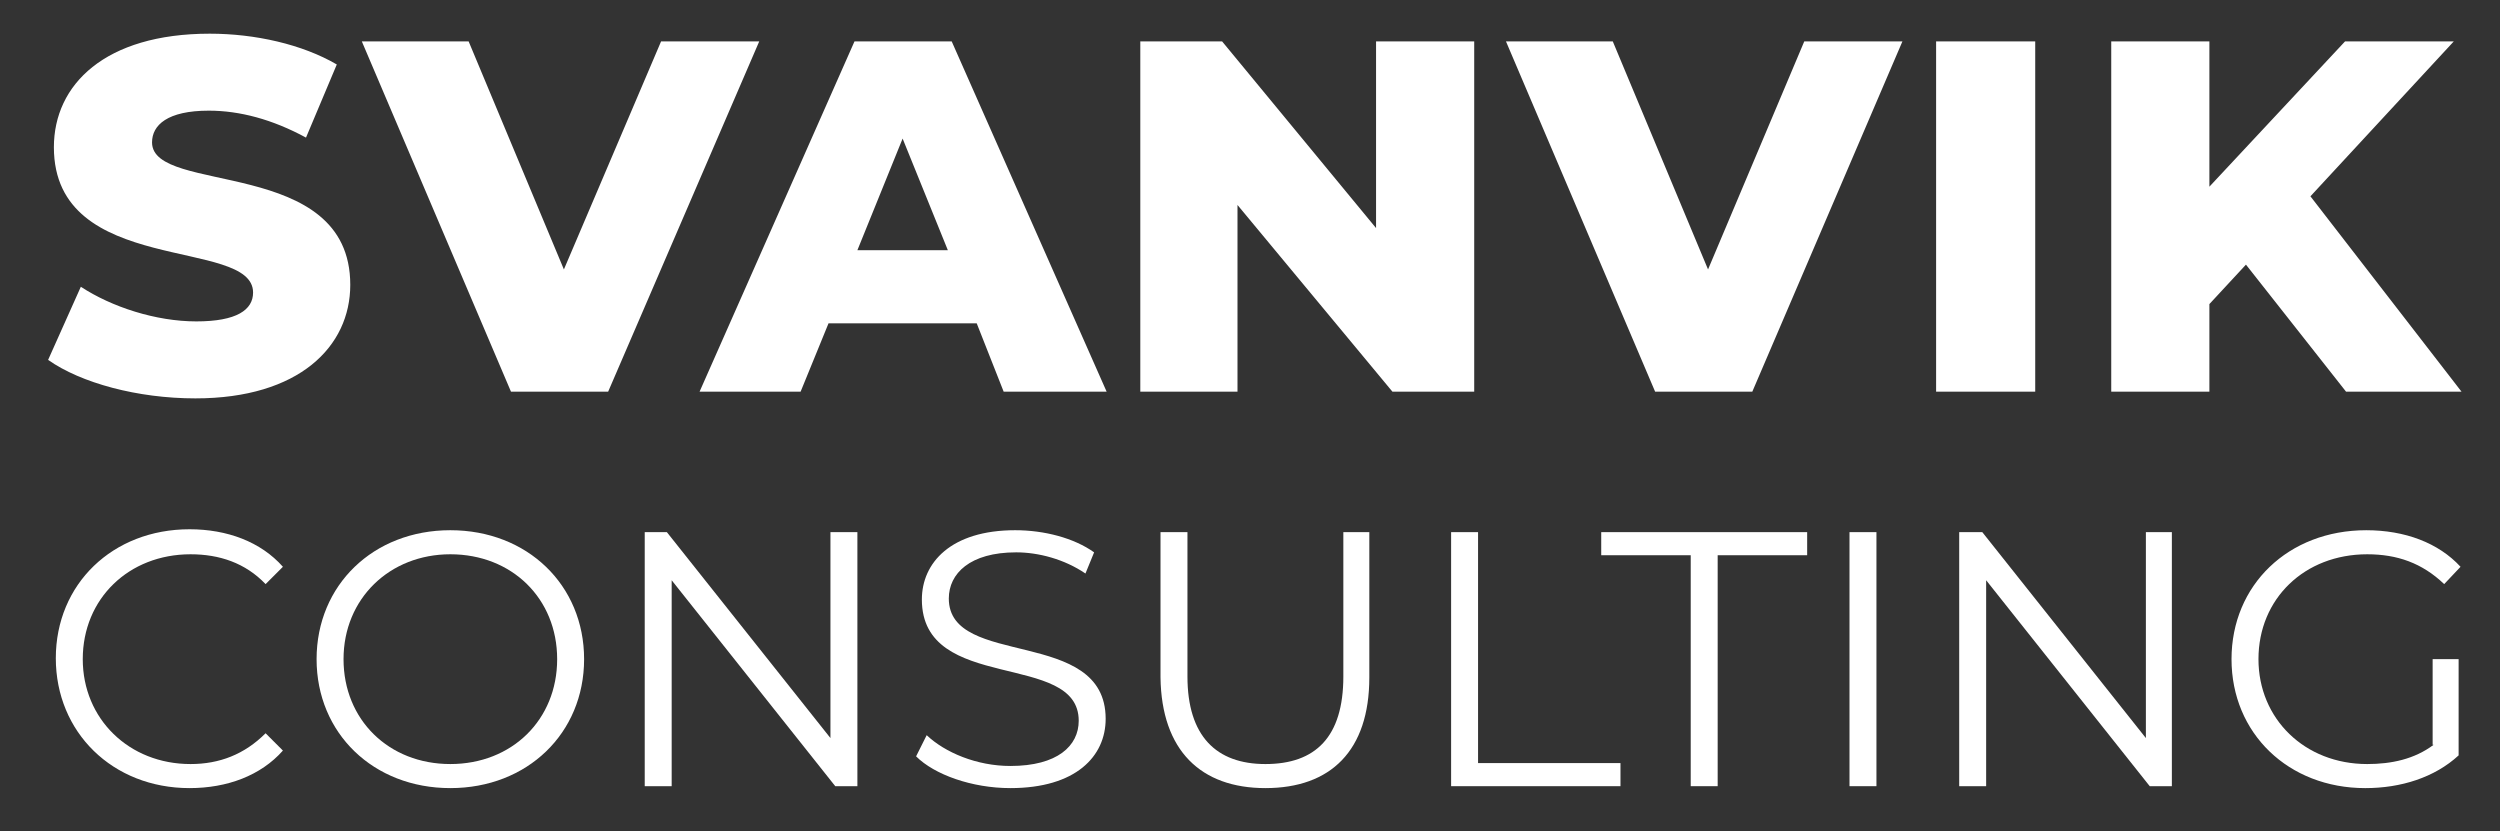
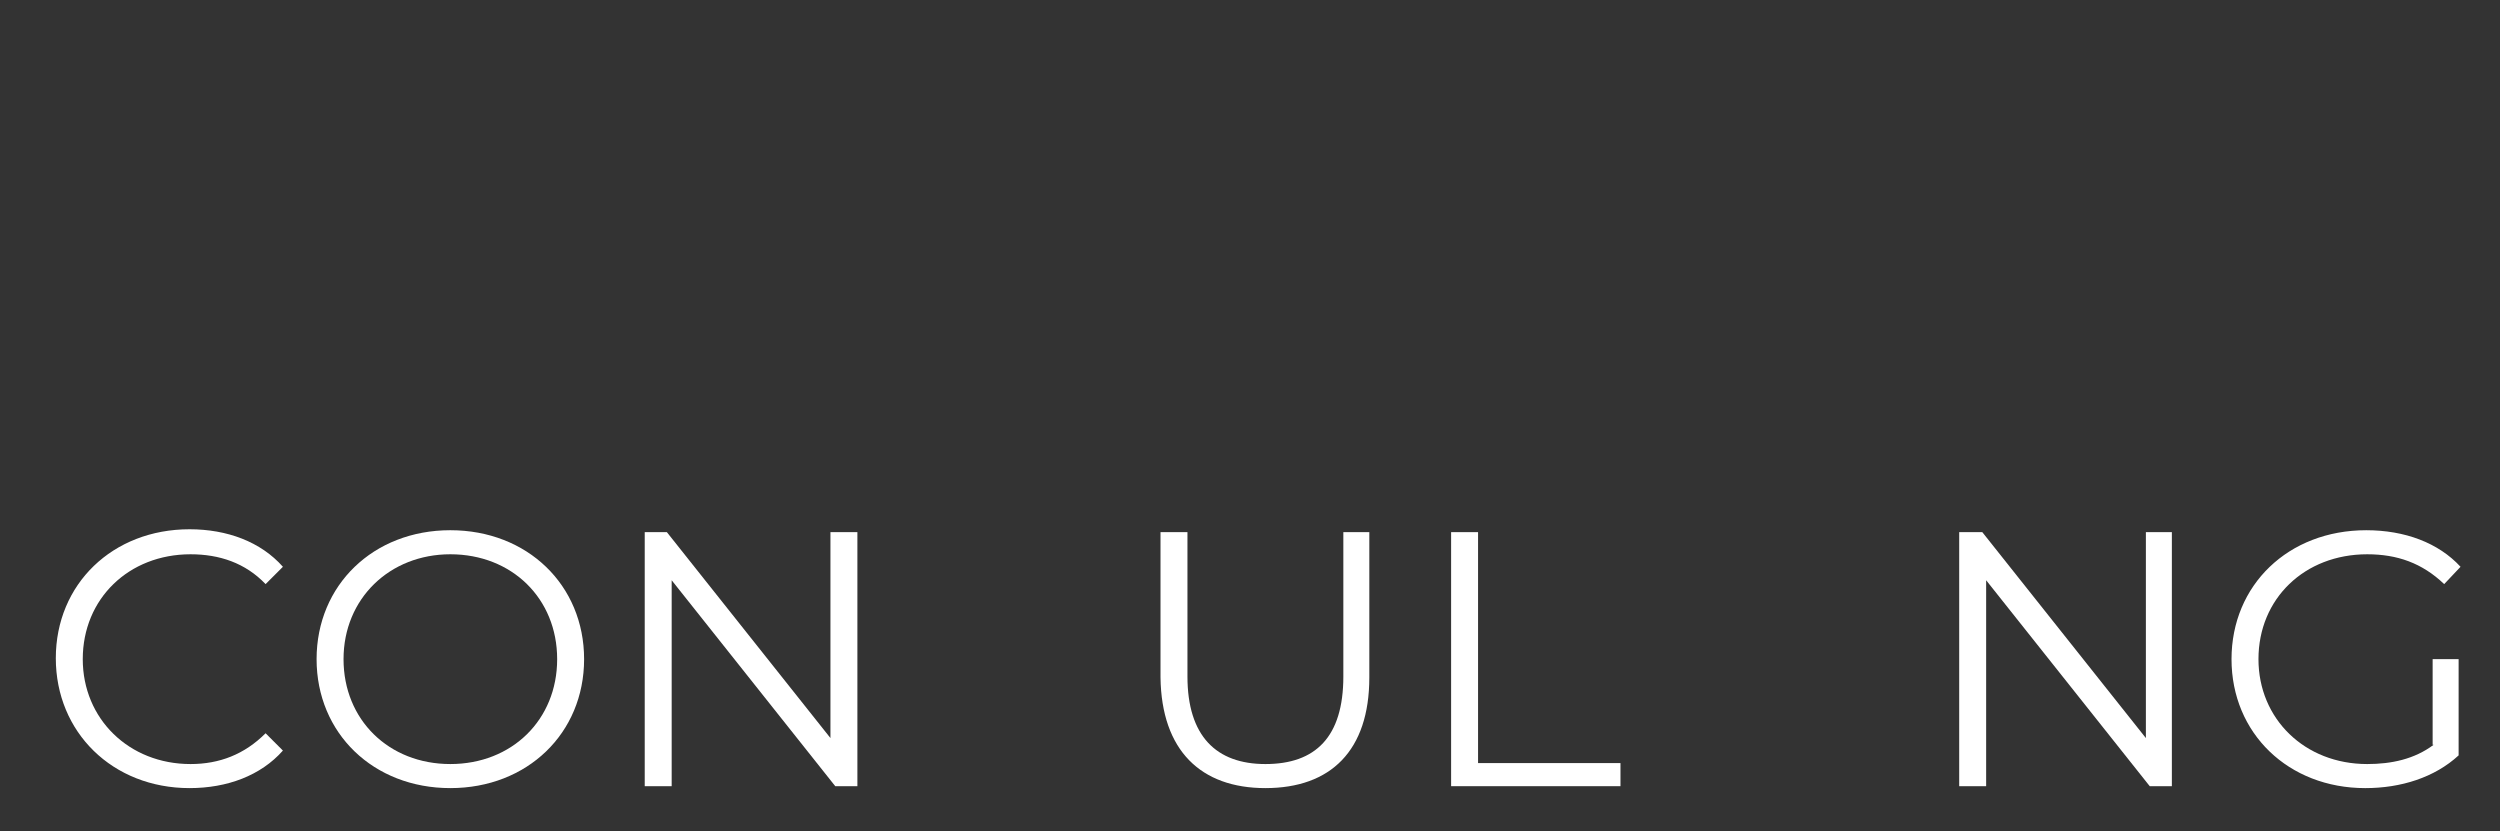
<svg xmlns="http://www.w3.org/2000/svg" version="1.1" id="Lager_1" x="0px" y="0px" viewBox="0 0 259.8 86.4" style="enable-background:new 0 0 259.8 86.4;" xml:space="preserve">
  <rect x="0" y="0" width="259.8" height="86.4" fill="#333333" stroke="none" />
  <style type="text/css">
	.st0{fill:#FFFFFF;}
</style>
  <g>
    <path class="st0" d="M19.7,81.9c3.9,0,7.4-1.3,9.7-3.9l-1.8-1.8c-2.2,2.2-4.8,3.2-7.8,3.2c-6.4,0-11.2-4.7-11.2-10.9   c0-6.3,4.8-10.9,11.2-10.9c3,0,5.7,0.9,7.8,3.1l1.8-1.8c-2.3-2.6-5.8-3.9-9.7-3.9c-8,0-13.9,5.7-13.9,13.4S11.7,81.9,19.7,81.9" />
    <path class="st0" d="M57.9,68.5c0,6.3-4.7,10.9-11.1,10.9c-6.4,0-11.1-4.6-11.1-10.9s4.8-10.9,11.1-10.9   C53.2,57.6,57.9,62.2,57.9,68.5 M60.7,68.5c0-7.7-5.9-13.4-13.9-13.4c-8,0-13.9,5.7-13.9,13.4s5.9,13.4,13.9,13.4   C54.8,81.9,60.7,76.2,60.7,68.5" />
  </g>
  <polygon class="st0" points="86.3,55.3 86.3,76.7 69.3,55.3 67,55.3 67,81.7 69.8,81.7 69.8,60.3 86.8,81.7 89.1,81.7 89.1,55.3 " />
  <g>
-     <path class="st0" d="M105,81.9c6.8,0,9.9-3.3,9.9-7.2c0-9.6-16.3-5.2-16.3-12.5c0-2.6,2.2-4.8,7-4.8c2.3,0,5,0.7,7.2,2.2l0.9-2.2   c-2.1-1.5-5.2-2.3-8.2-2.3c-6.7,0-9.7,3.4-9.7,7.2c0,9.8,16.3,5.3,16.3,12.6c0,2.6-2.2,4.7-7.1,4.7c-3.5,0-6.8-1.4-8.7-3.2   l-1.1,2.2C97.1,80.5,101,81.9,105,81.9" />
    <path class="st0" d="M131.5,81.9c6.8,0,10.8-3.9,10.8-11.5V55.3h-2.7v15c0,6.3-2.9,9.1-8.1,9.1c-5.1,0-8.1-2.9-8.1-9.1v-15h-2.8   v15.1C120.7,78,124.8,81.9,131.5,81.9" />
  </g>
  <polygon class="st0" points="150.8,81.7 168.4,81.7 168.4,79.3 153.6,79.3 153.6,55.3 150.8,55.3 " />
-   <polygon class="st0" points="175.7,81.7 178.5,81.7 178.5,57.7 187.8,57.7 187.8,55.3 166.4,55.3 166.4,57.7 175.7,57.7 " />
-   <rect x="192.2" y="55.3" class="st0" width="2.8" height="26.4" />
  <polygon class="st0" points="223,55.3 223,76.7 206,55.3 203.6,55.3 203.6,81.7 206.4,81.7 206.4,60.3 223.4,81.7 225.7,81.7   225.7,55.3 " />
  <g>
    <path class="st0" d="M252.9,77.4c-2,1.5-4.4,2-6.9,2c-6.5,0-11.3-4.7-11.3-10.9c0-6.3,4.8-10.9,11.3-10.9c3.1,0,5.7,0.9,8,3.1   l1.7-1.8c-2.3-2.5-5.8-3.8-9.8-3.8c-8.1,0-14,5.7-14,13.4s5.9,13.4,13.9,13.4c3.7,0,7.2-1.1,9.7-3.4V68.5h-2.7V77.4z" />
-     <path class="st0" d="M243.8,40.7h12l-15.7-20.3l14.9-16.1h-11.3l-14.1,15.1V4.3h-10.2v36.4h10.2v-9.1l3.8-4.1L243.8,40.7z    M201.2,40.7h10.3V4.3h-10.3V40.7z M187.5,4.3L177.5,28l-9.9-23.7h-11.1L172,40.7h10.1l15.6-36.4H187.5z M143,4.3v19.4L127,4.3   h-8.5v36.4h10.1V21.3l16.1,19.4h8.5V4.3H143z M89.1,26l4.7-11.6L98.5,26H89.1z M104.3,40.7h10.7L98.9,4.3H88.8L72.7,40.7h10.5   l2.9-7.1h15.4L104.3,40.7z M68.7,4.3L58.6,28L48.7,4.3H37.6l15.5,36.4h10.1L78.9,4.3H68.7z M20.3,41.4c10.8,0,16.1-5.4,16.1-11.8   c0-13.4-20.6-9.3-20.6-14.8c0-1.8,1.6-3.3,5.9-3.3c3.2,0,6.6,0.9,10.1,2.8l3.2-7.6c-3.6-2.1-8.5-3.2-13.2-3.2   C10.9,3.5,5.6,8.8,5.6,15.3c0,13.5,20.7,9.3,20.7,15.1c0,1.8-1.7,3-5.9,3c-4.2,0-8.8-1.5-12-3.6L5,37.4   C8.4,39.8,14.3,41.4,20.3,41.4" />
  </g>
</svg>